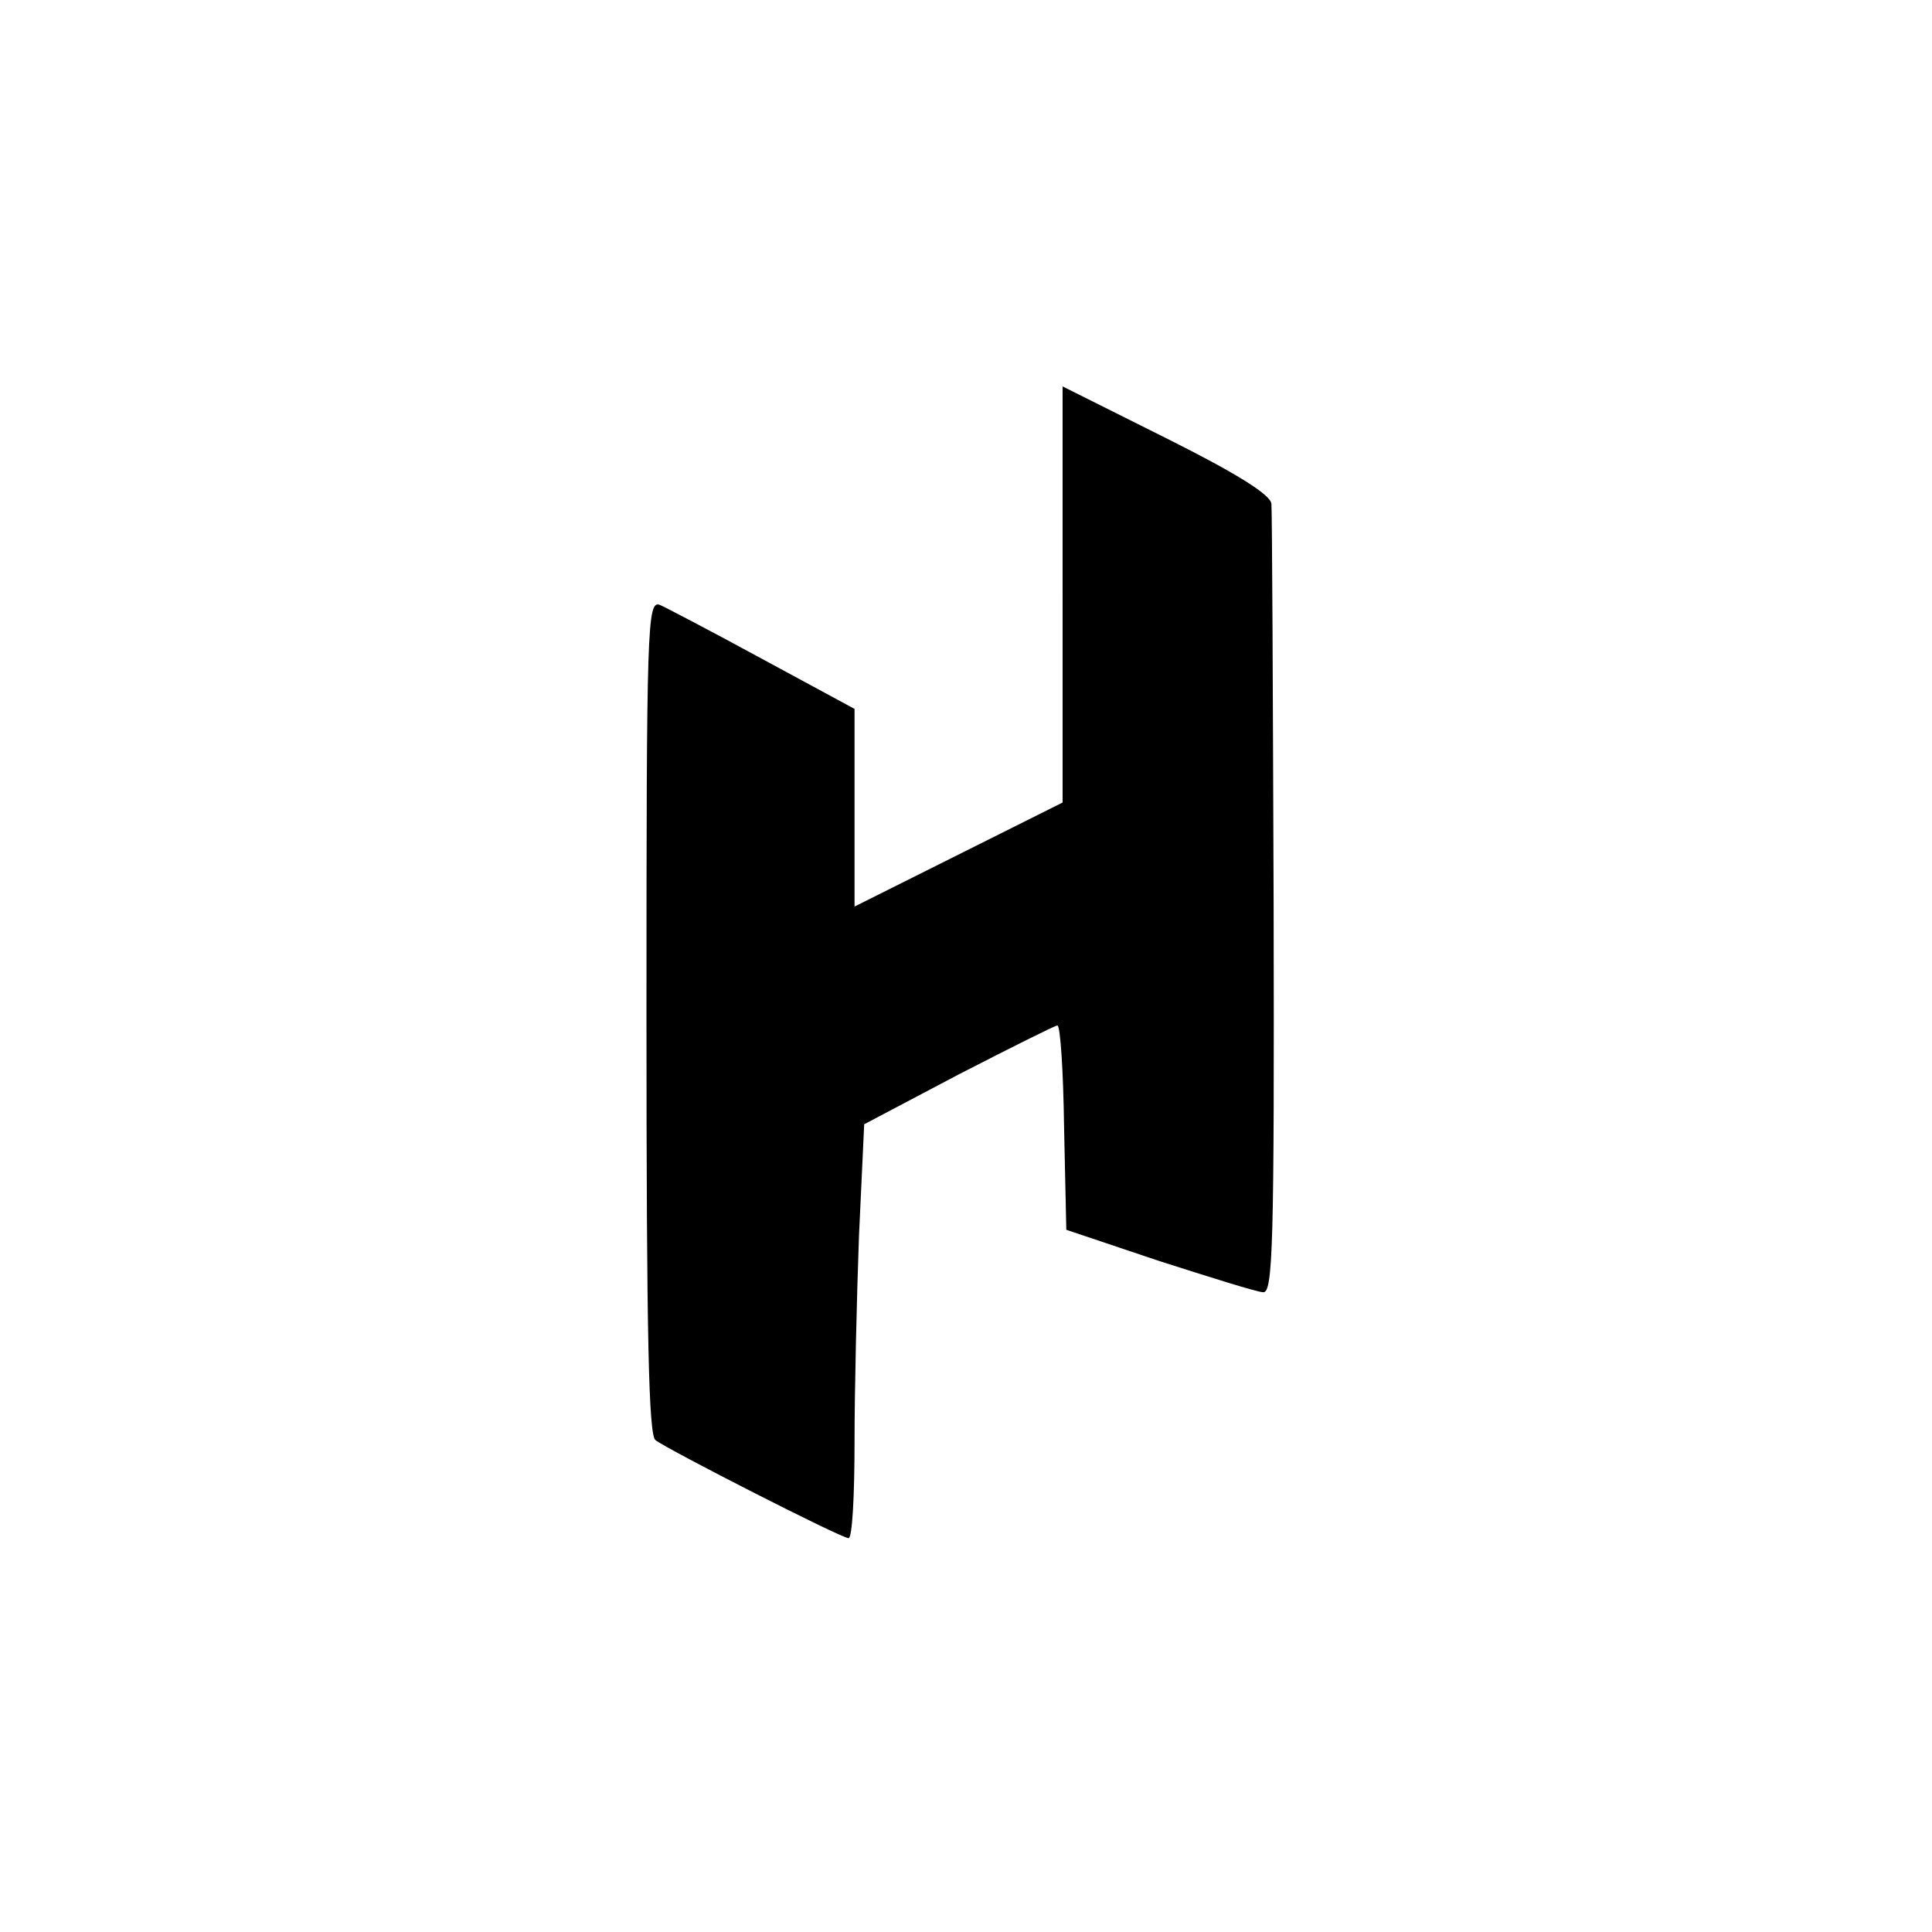
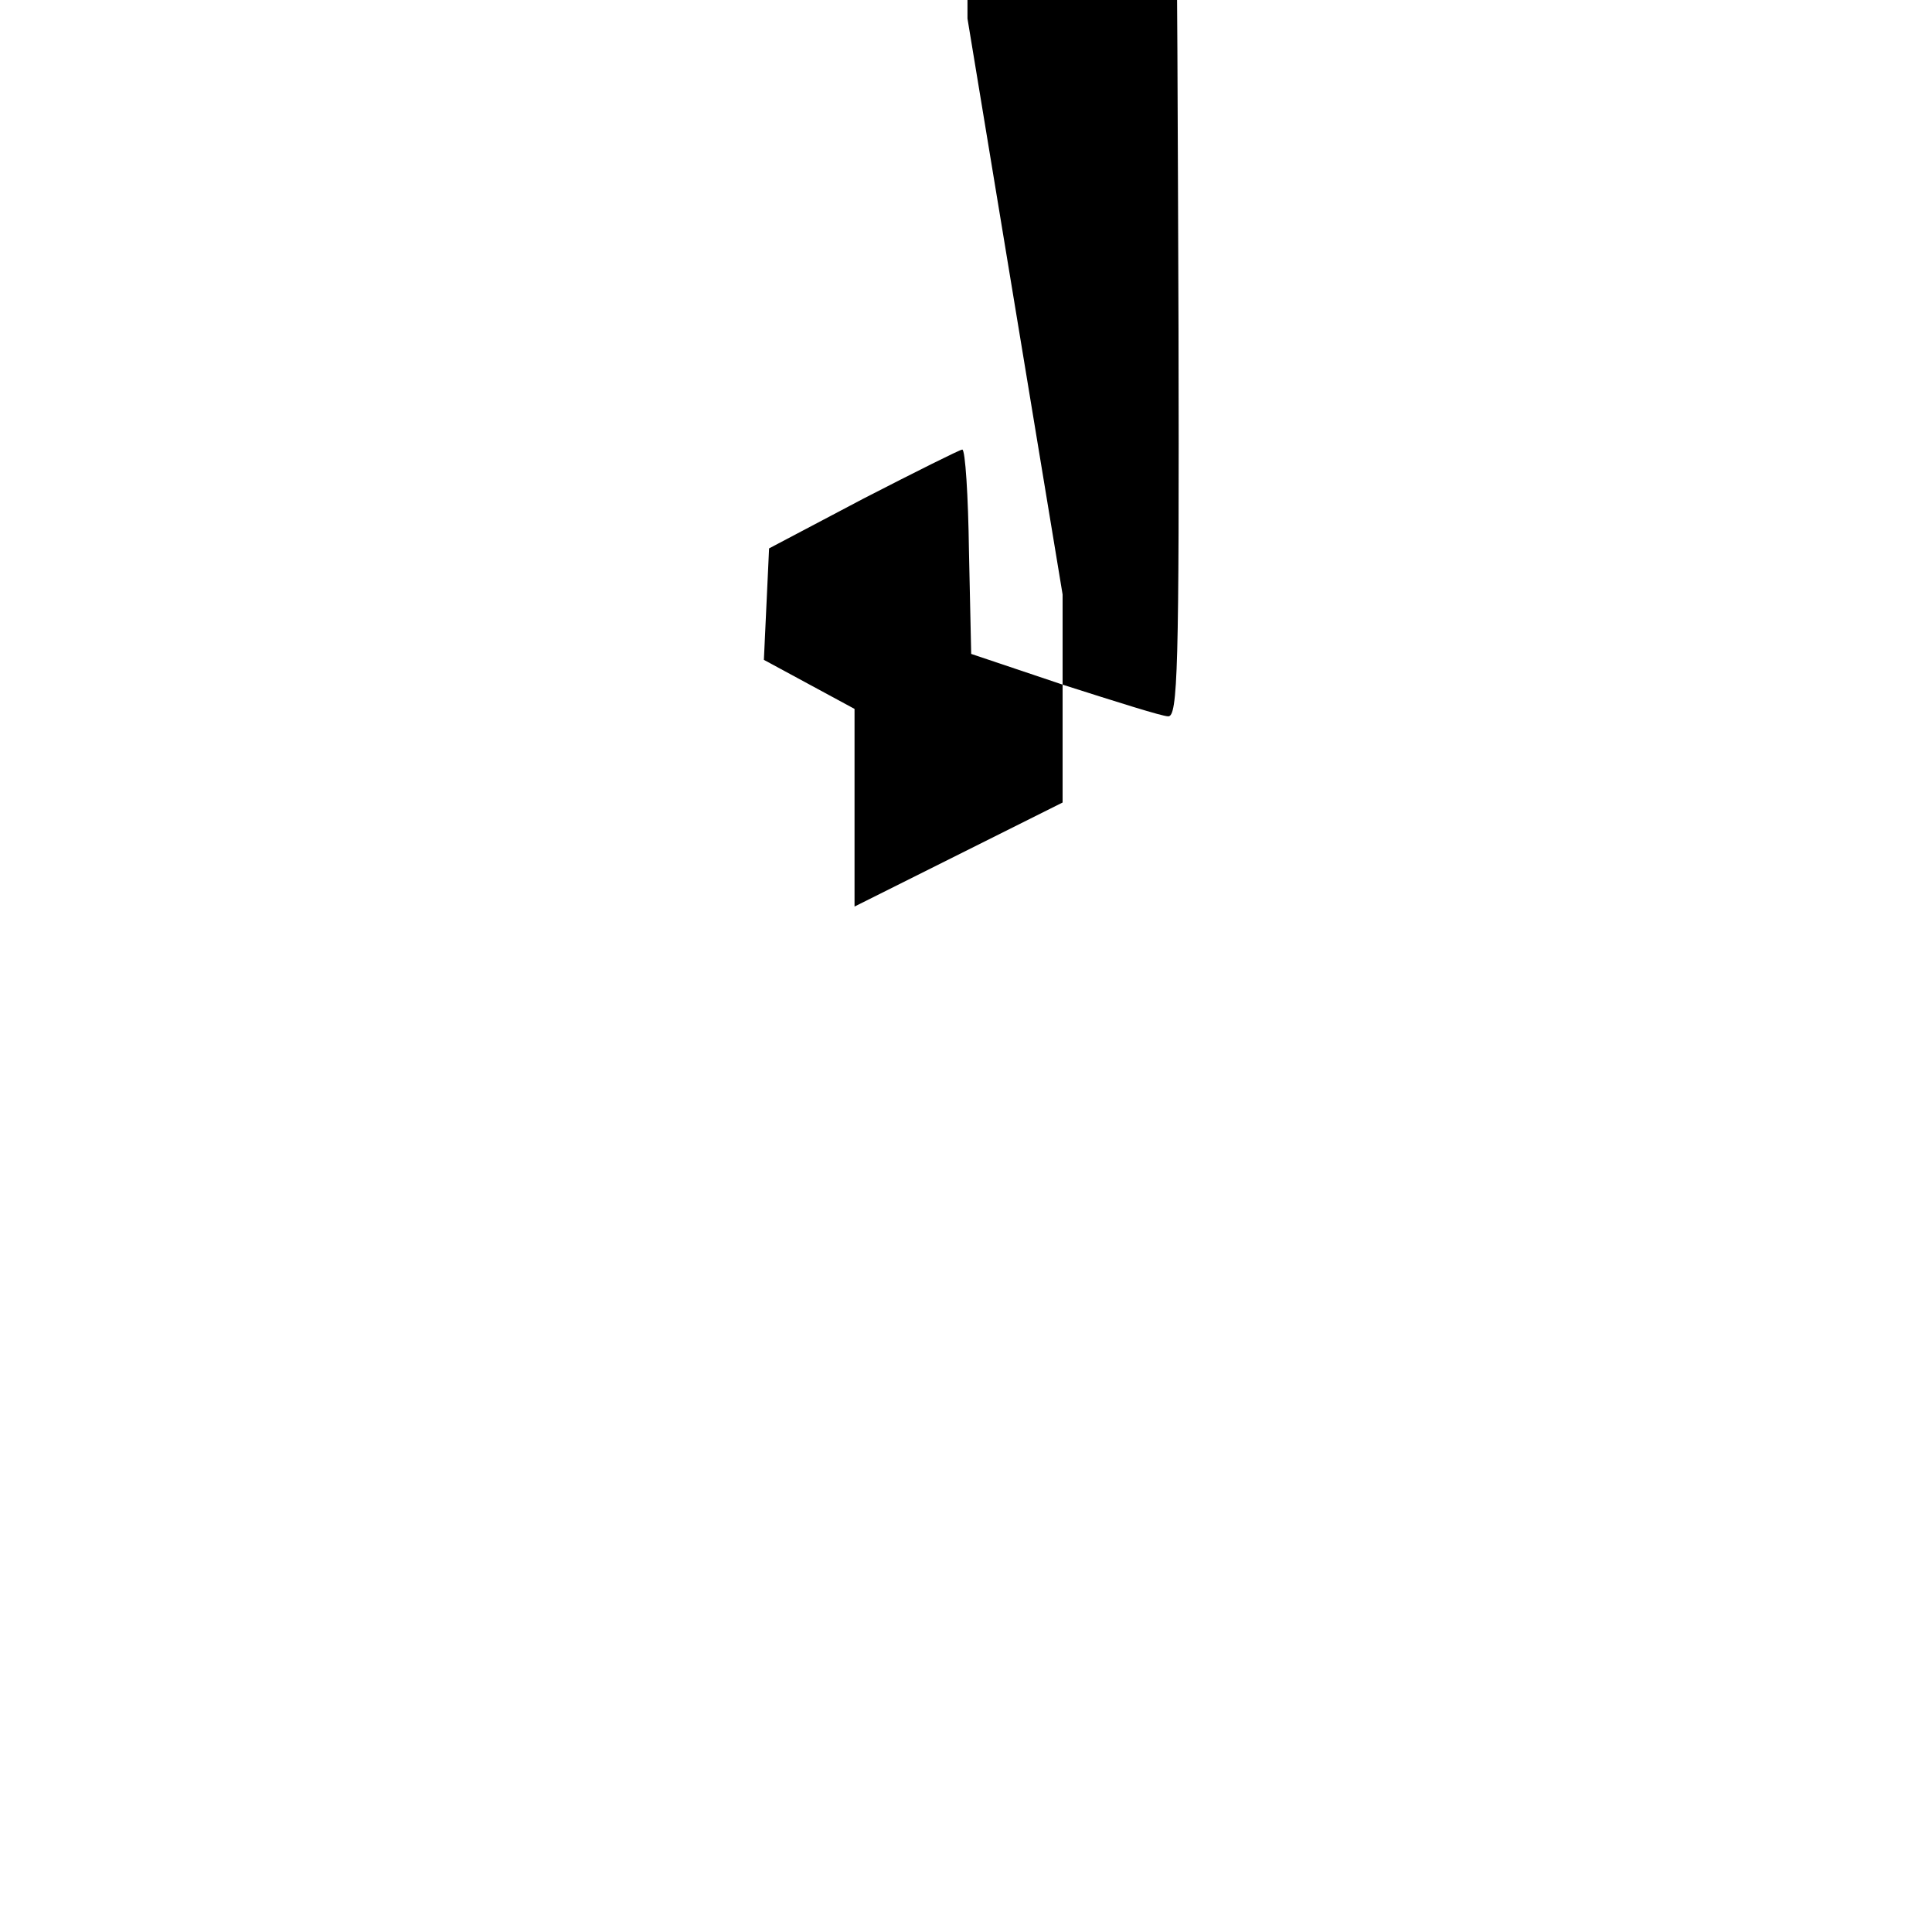
<svg xmlns="http://www.w3.org/2000/svg" version="1.0" width="260pt" height="260pt" viewBox="0 0 260 260" preserveAspectRatio="xMidYMid meet">
  <g transform="translate(0,260) scale(0.1,-0.1)" fill="#000000" stroke="none">
-     <path d="M1430 1800 l0 -280 -140 -70 -140 -70 0 133 0 133 -122 66 c-68 37 -131 70 -140 74 -17 6 -18 -25 -18 -554 0 -435 3 -562 12 -570 17 -13 250 -132 260 -132 5 0 8 58 8 128 0 71 3 196 6 279 l7 150 127 67 c70 36 130 66 133 66 4 0 8 -62 9 -137 l3 -138 125 -42 c69 -22 132 -42 140 -42 13 -1 15 63 14 521 -1 288 -2 531 -3 540 -1 12 -45 40 -141 88 l-140 70 0 -280z" />
+     <path d="M1430 1800 l0 -280 -140 -70 -140 -70 0 133 0 133 -122 66 l7 150 127 67 c70 36 130 66 133 66 4 0 8 -62 9 -137 l3 -138 125 -42 c69 -22 132 -42 140 -42 13 -1 15 63 14 521 -1 288 -2 531 -3 540 -1 12 -45 40 -141 88 l-140 70 0 -280z" />
  </g>
</svg>